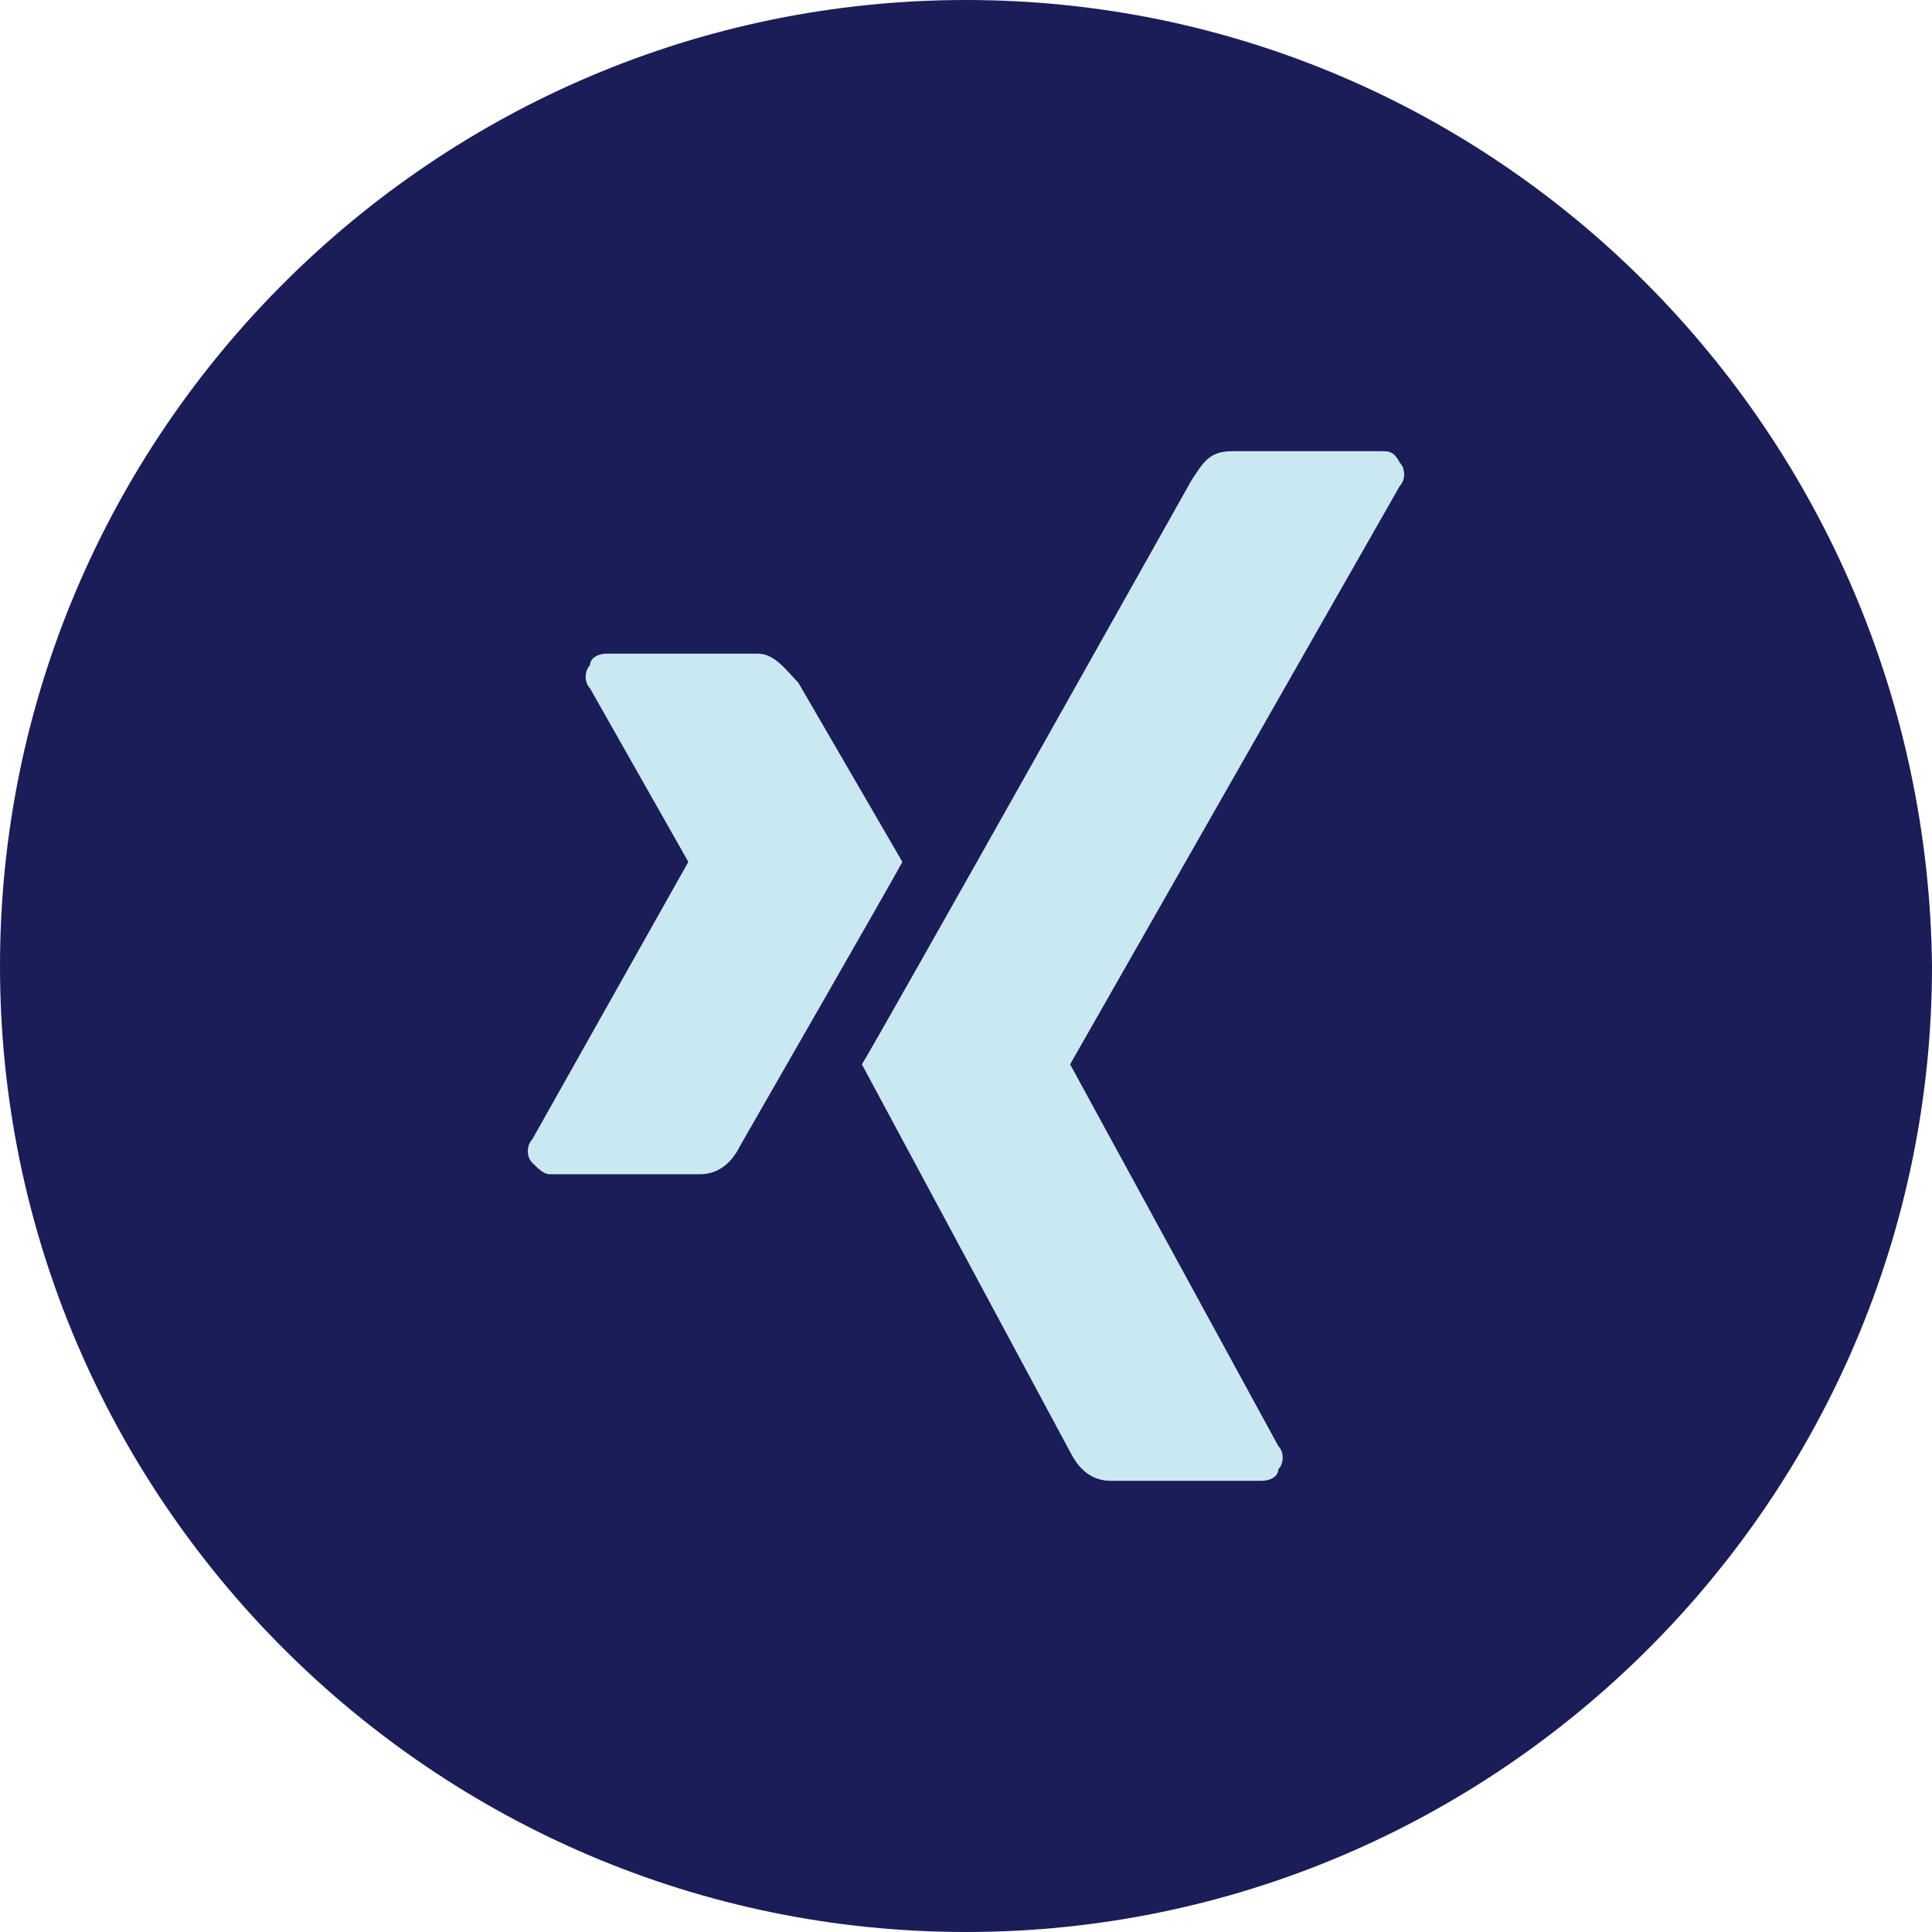
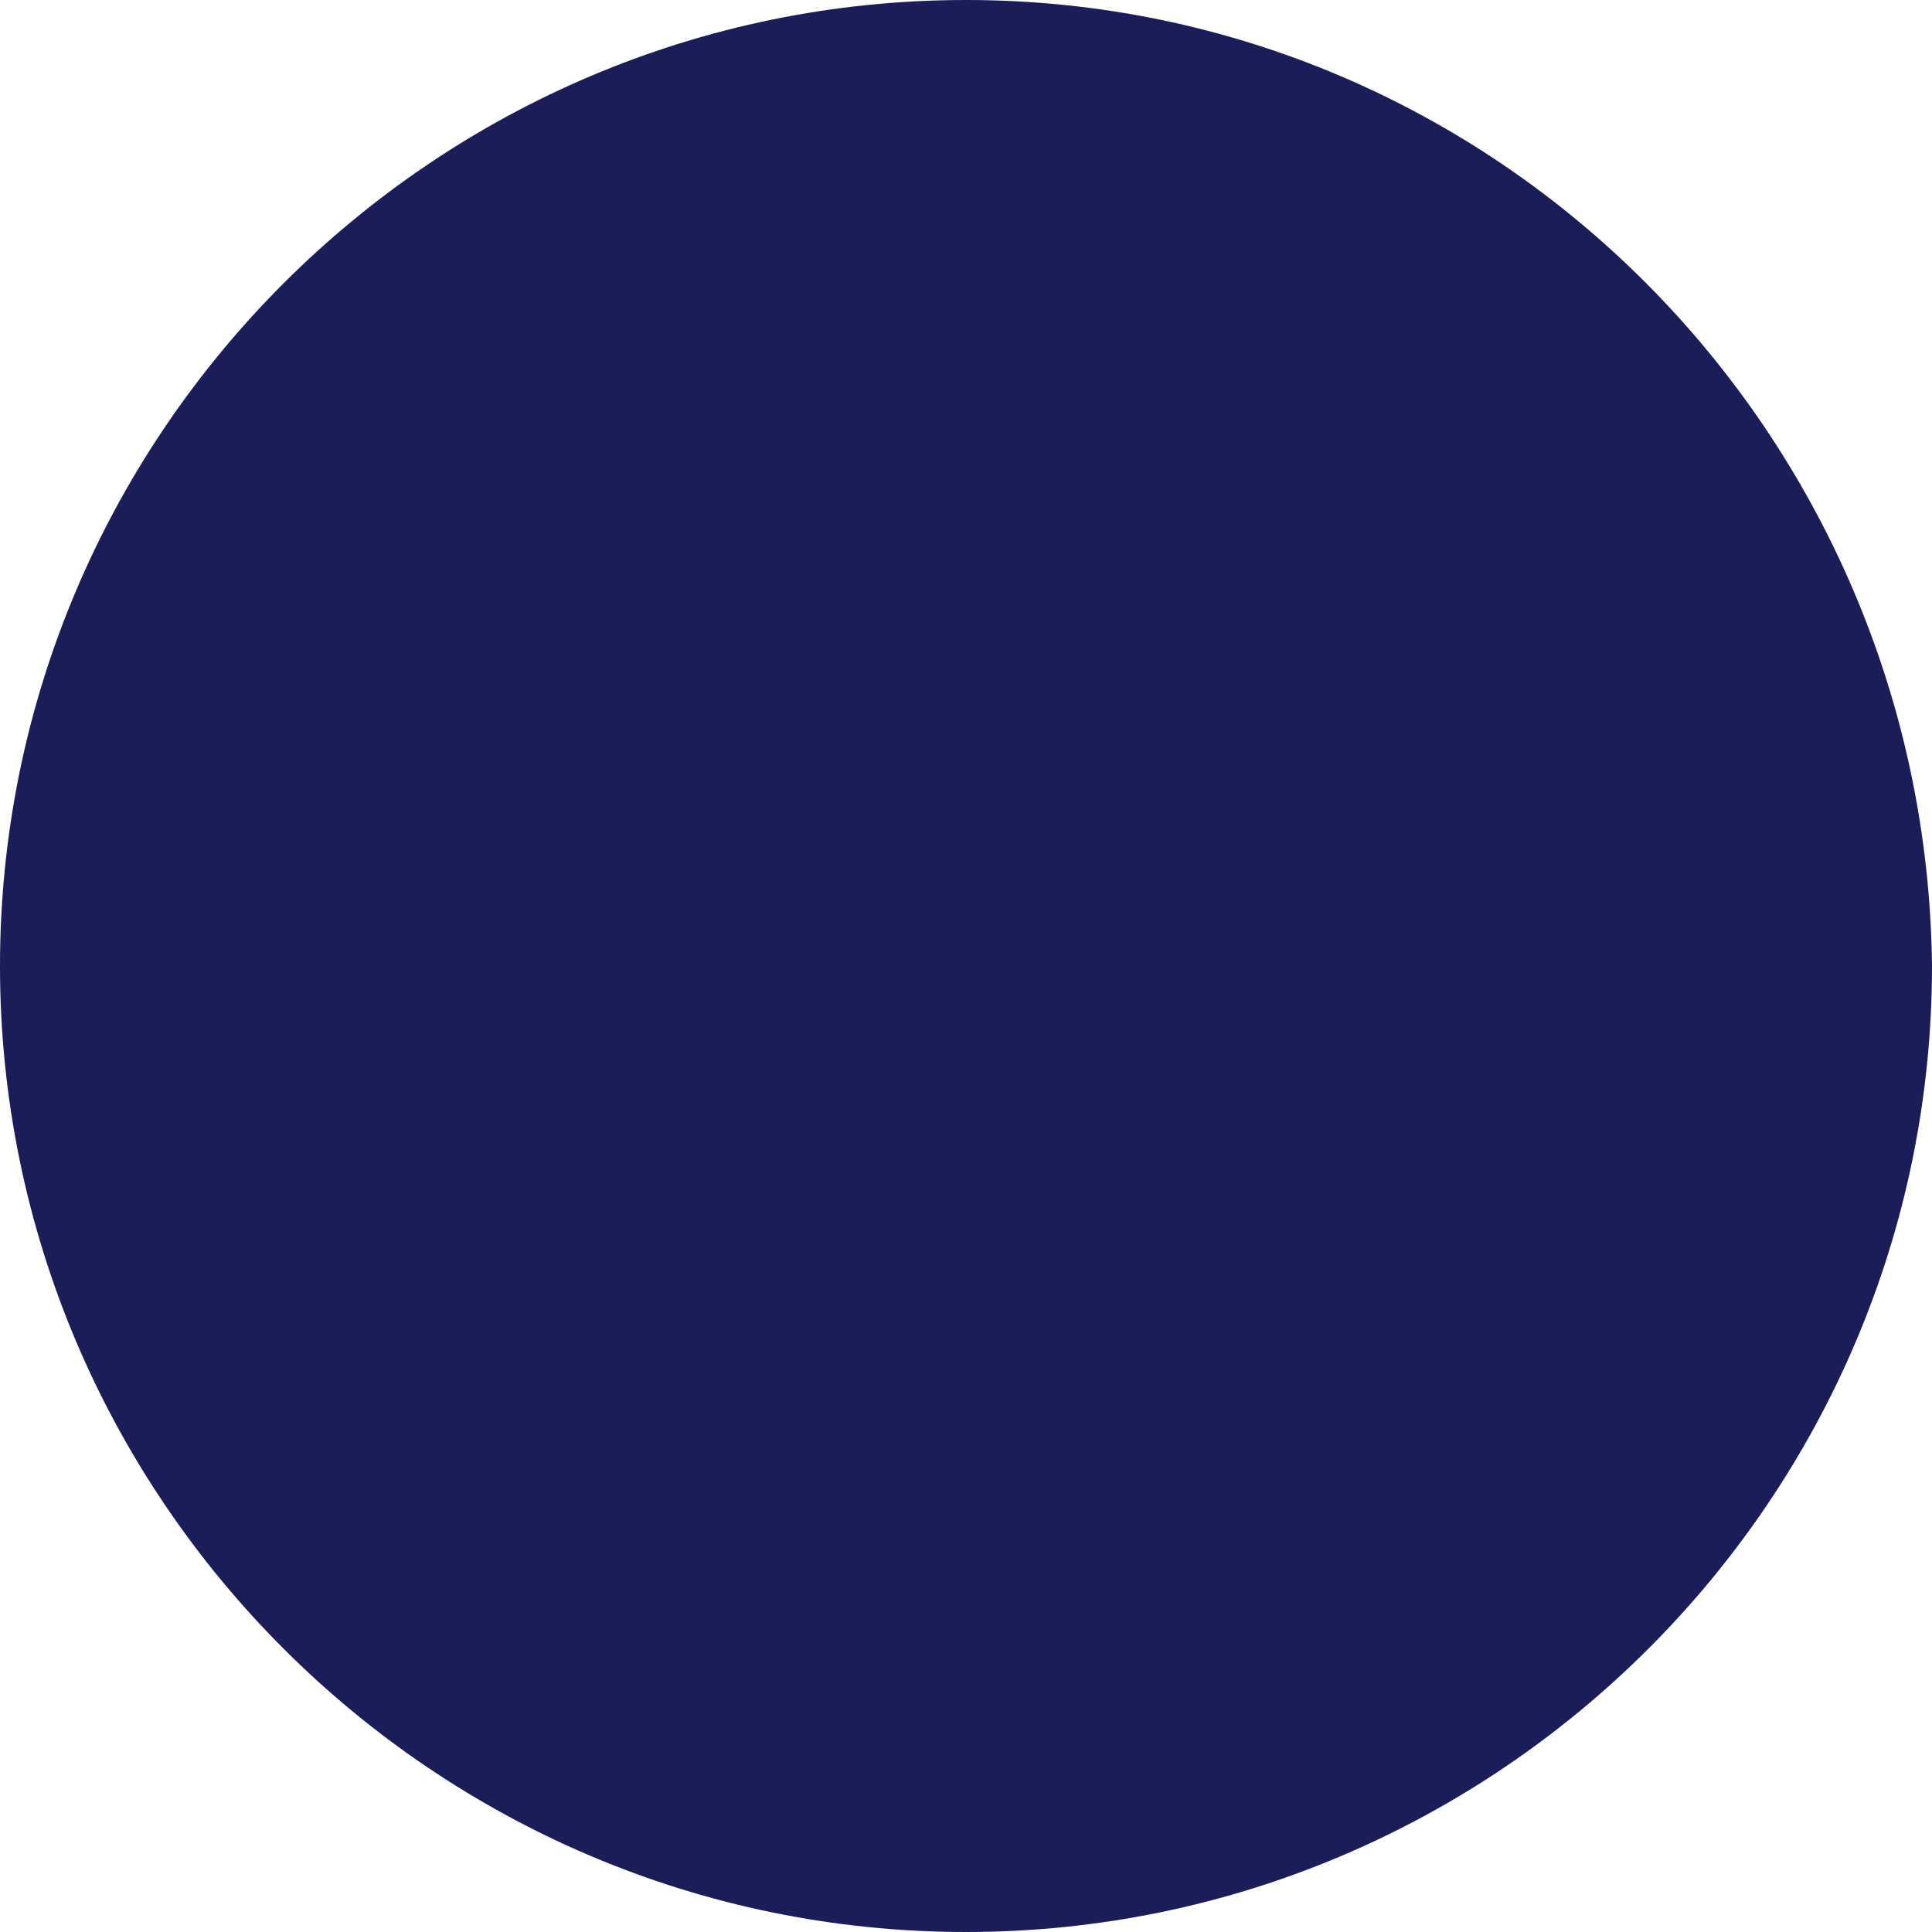
<svg xmlns="http://www.w3.org/2000/svg" version="1.1" id="Layer_1" x="0px" y="0px" viewBox="0 0 33.4 33.4" style="enable-background:new 0 0 33.4 33.4;" xml:space="preserve">
  <style type="text/css">
	.st0{fill:#1A1D57;}
	.st1{fill:#CAE8F1;}
</style>
  <title>facebook</title>
  <g>
    <g id="Layer_1-2">
      <path class="st0" d="M16.7,0C7.5,0,0,7.5,0,16.7s7.5,16.7,16.7,16.7s16.7-7.5,16.7-16.7l0,0C33.3,7.5,25.9,0,16.7,0z" />
      <g>
-         <path class="st1" d="M13.1,11.3h-2.6c-0.2,0-0.3,0.1-0.3,0.2c-0.1,0.1-0.1,0.3,0,0.4l1.7,3l0,0l-2.7,4.8c-0.1,0.1-0.1,0.3,0,0.4     s0.2,0.2,0.3,0.2h2.6c0.4,0,0.6-0.3,0.7-0.5c0,0,2.7-4.7,2.8-4.9l-1.8-3.1C13.6,11.6,13.4,11.3,13.1,11.3z" />
-         <path class="st1" d="M23.9,7.8h-2.6c-0.4,0-0.5,0.2-0.7,0.5c0,0-5.5,9.8-5.7,10.1l3.6,6.7c0.1,0.2,0.3,0.5,0.7,0.5h2.6     c0.2,0,0.3-0.1,0.3-0.2c0.1-0.1,0.1-0.3,0-0.4l-3.6-6.6l0,0l5.7-10c0.1-0.1,0.1-0.3,0-0.4C24.1,7.8,24,7.8,23.9,7.8z" />
-       </g>
+         </g>
    </g>
  </g>
</svg>